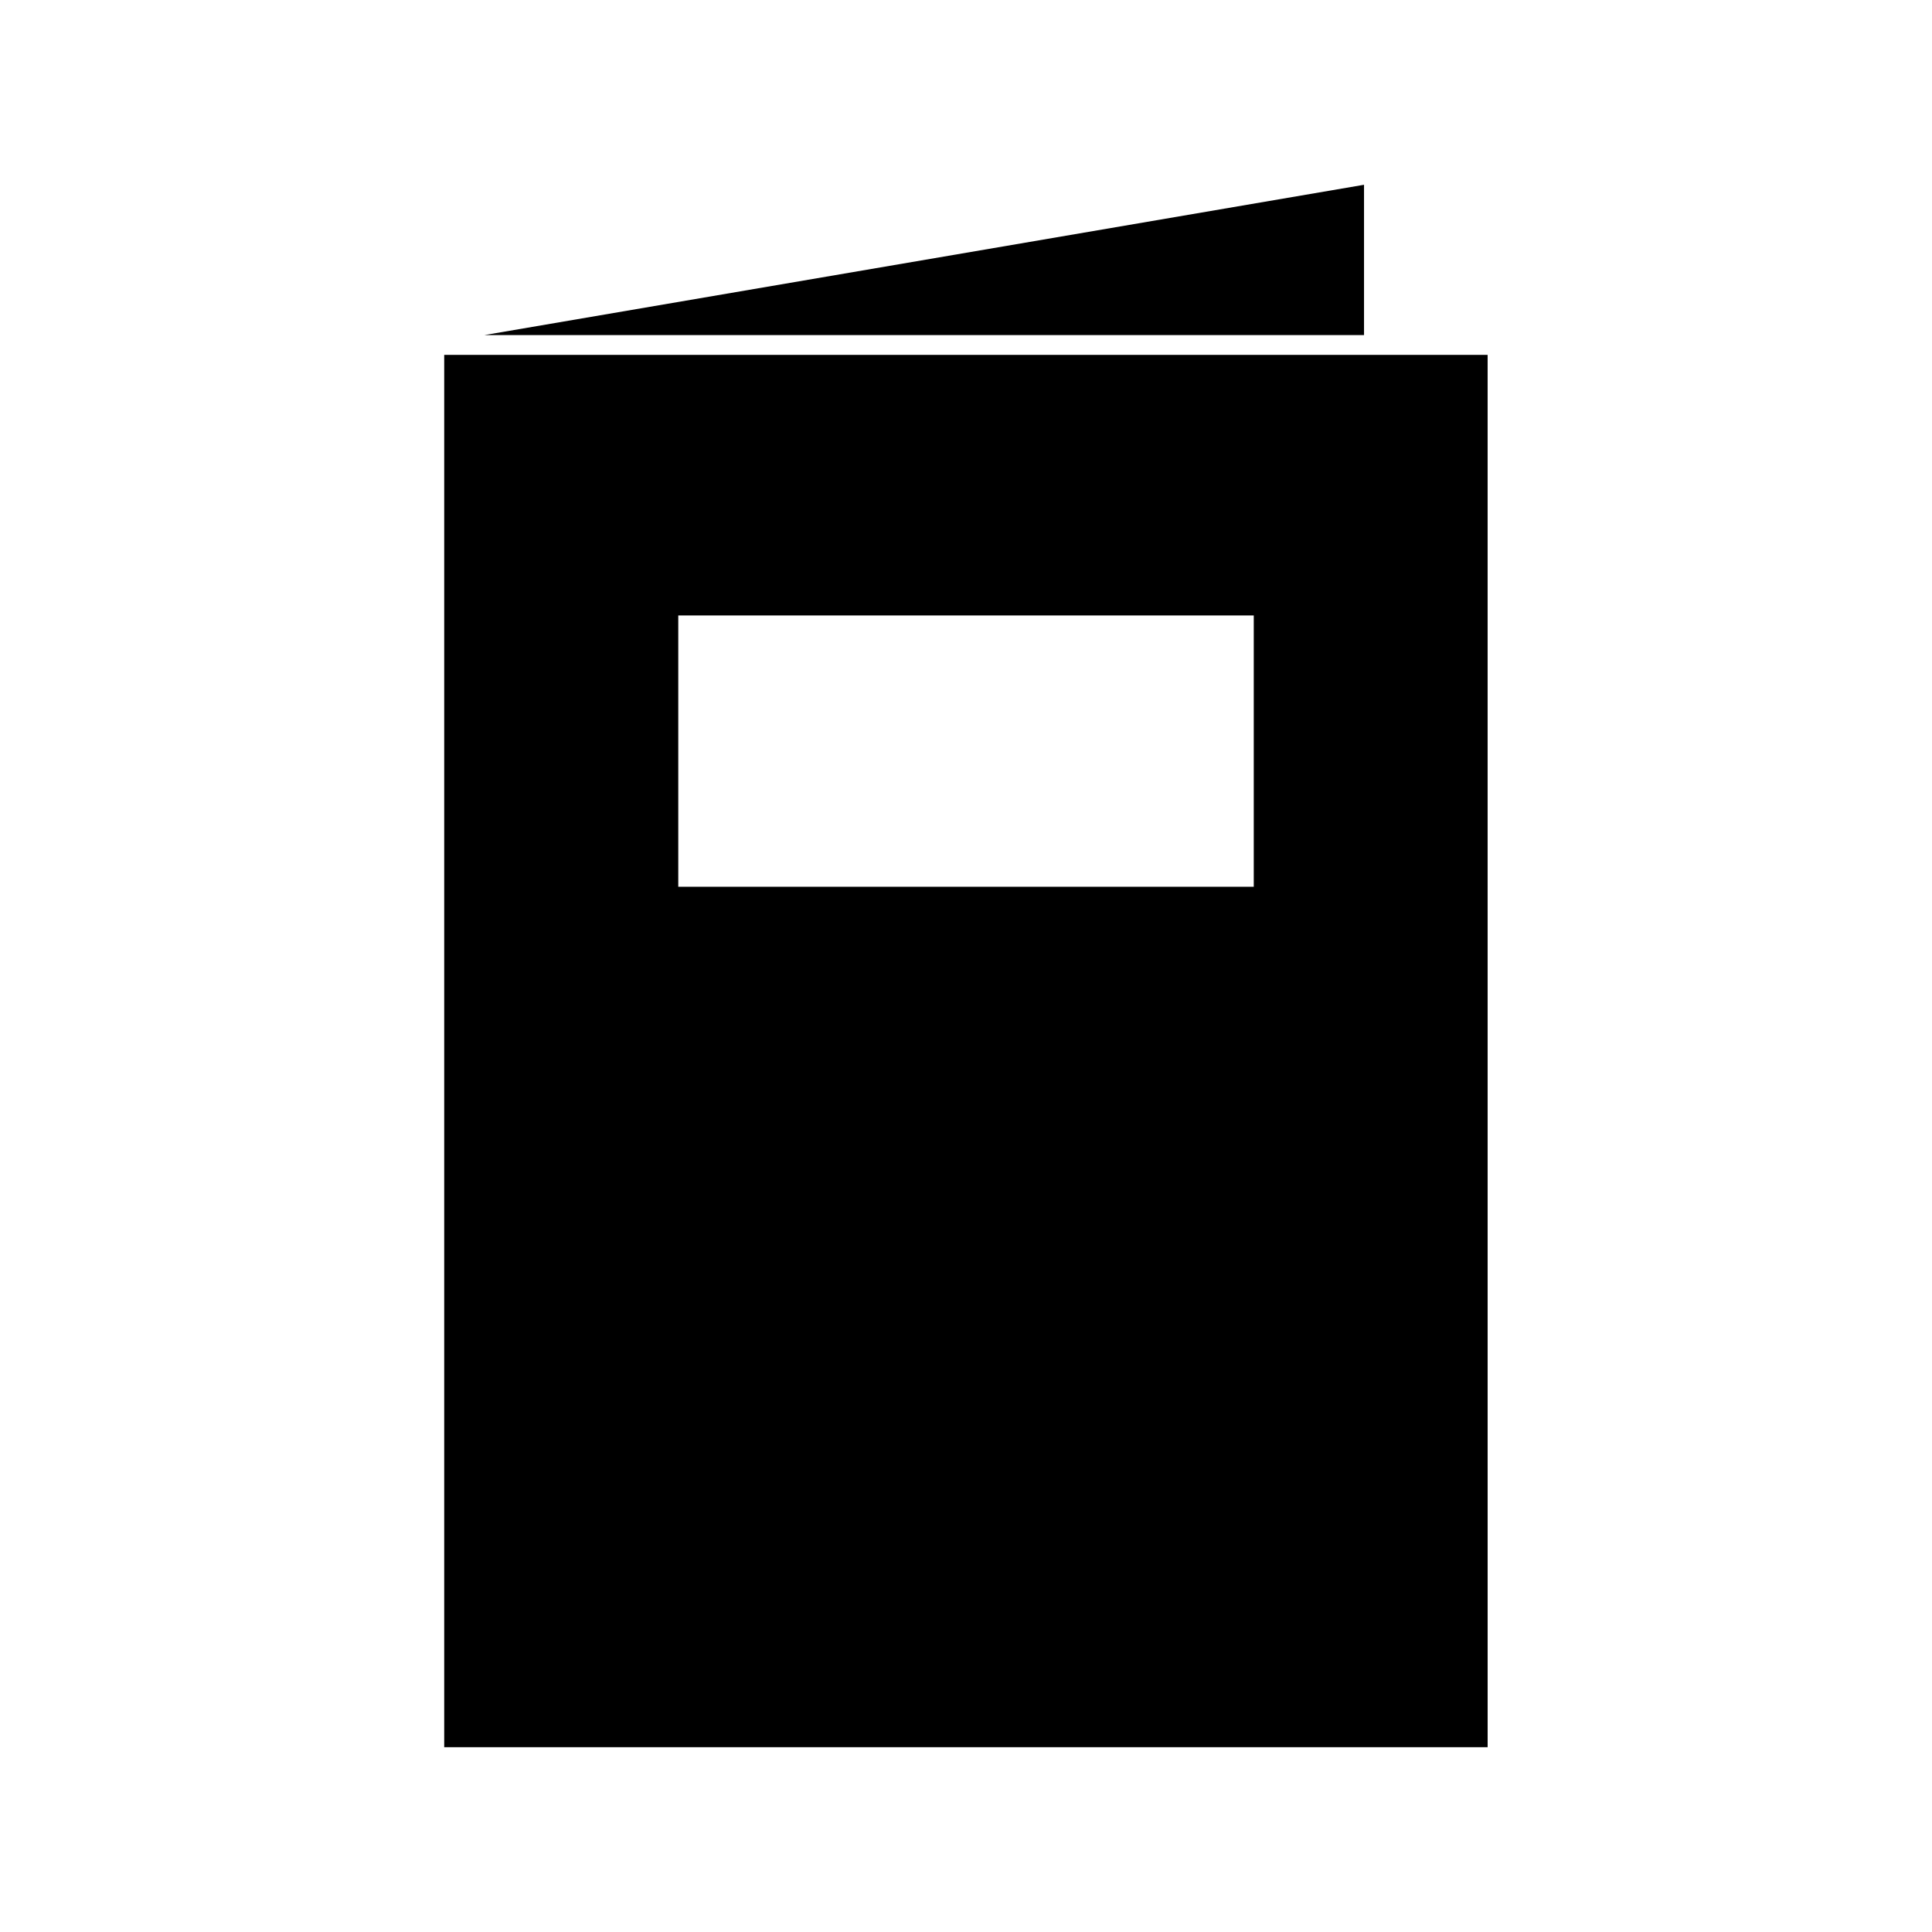
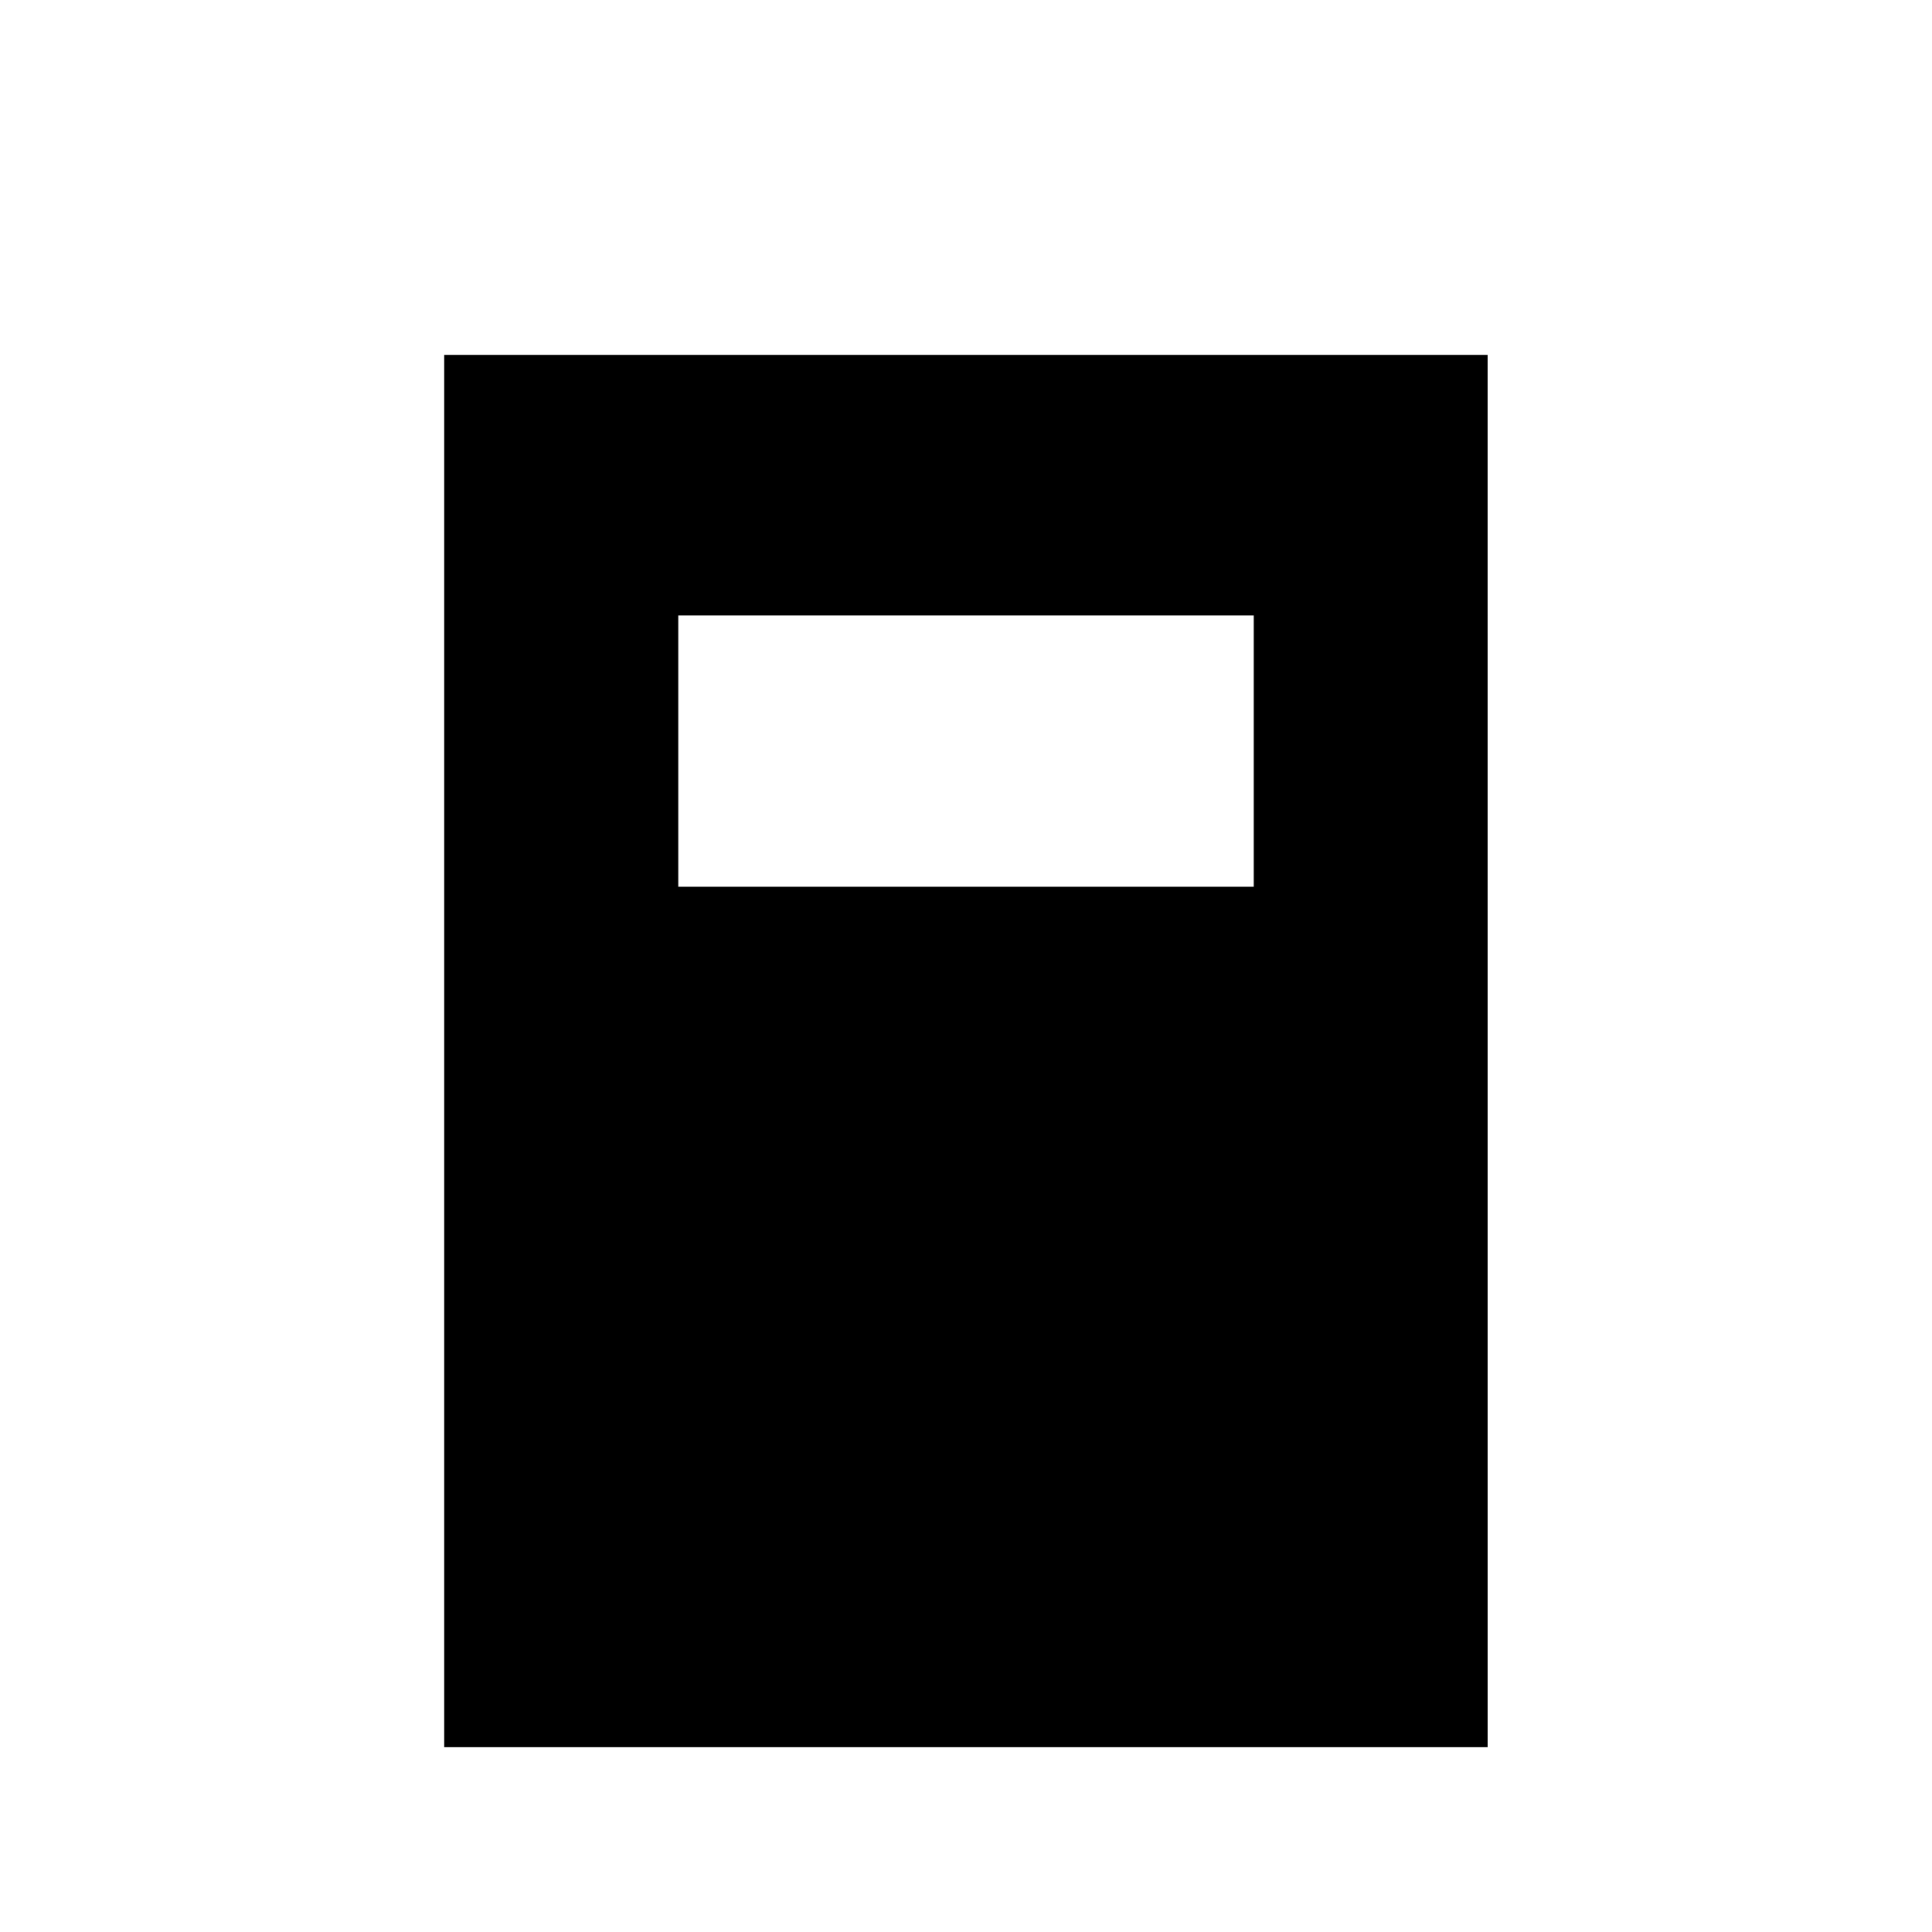
<svg xmlns="http://www.w3.org/2000/svg" fill="#000000" width="800px" height="800px" version="1.1" viewBox="144 144 512 512">
  <g>
-     <path d="m505.48 232.8v-39.832l-233.12 39.832z" />
    <path d="m538.29 238.04h-276.57v368.99h276.52l-0.004-368.99zm-62.031 74.312v66.648l-152.51 0.004v-71.898h152.51z" />
  </g>
</svg>